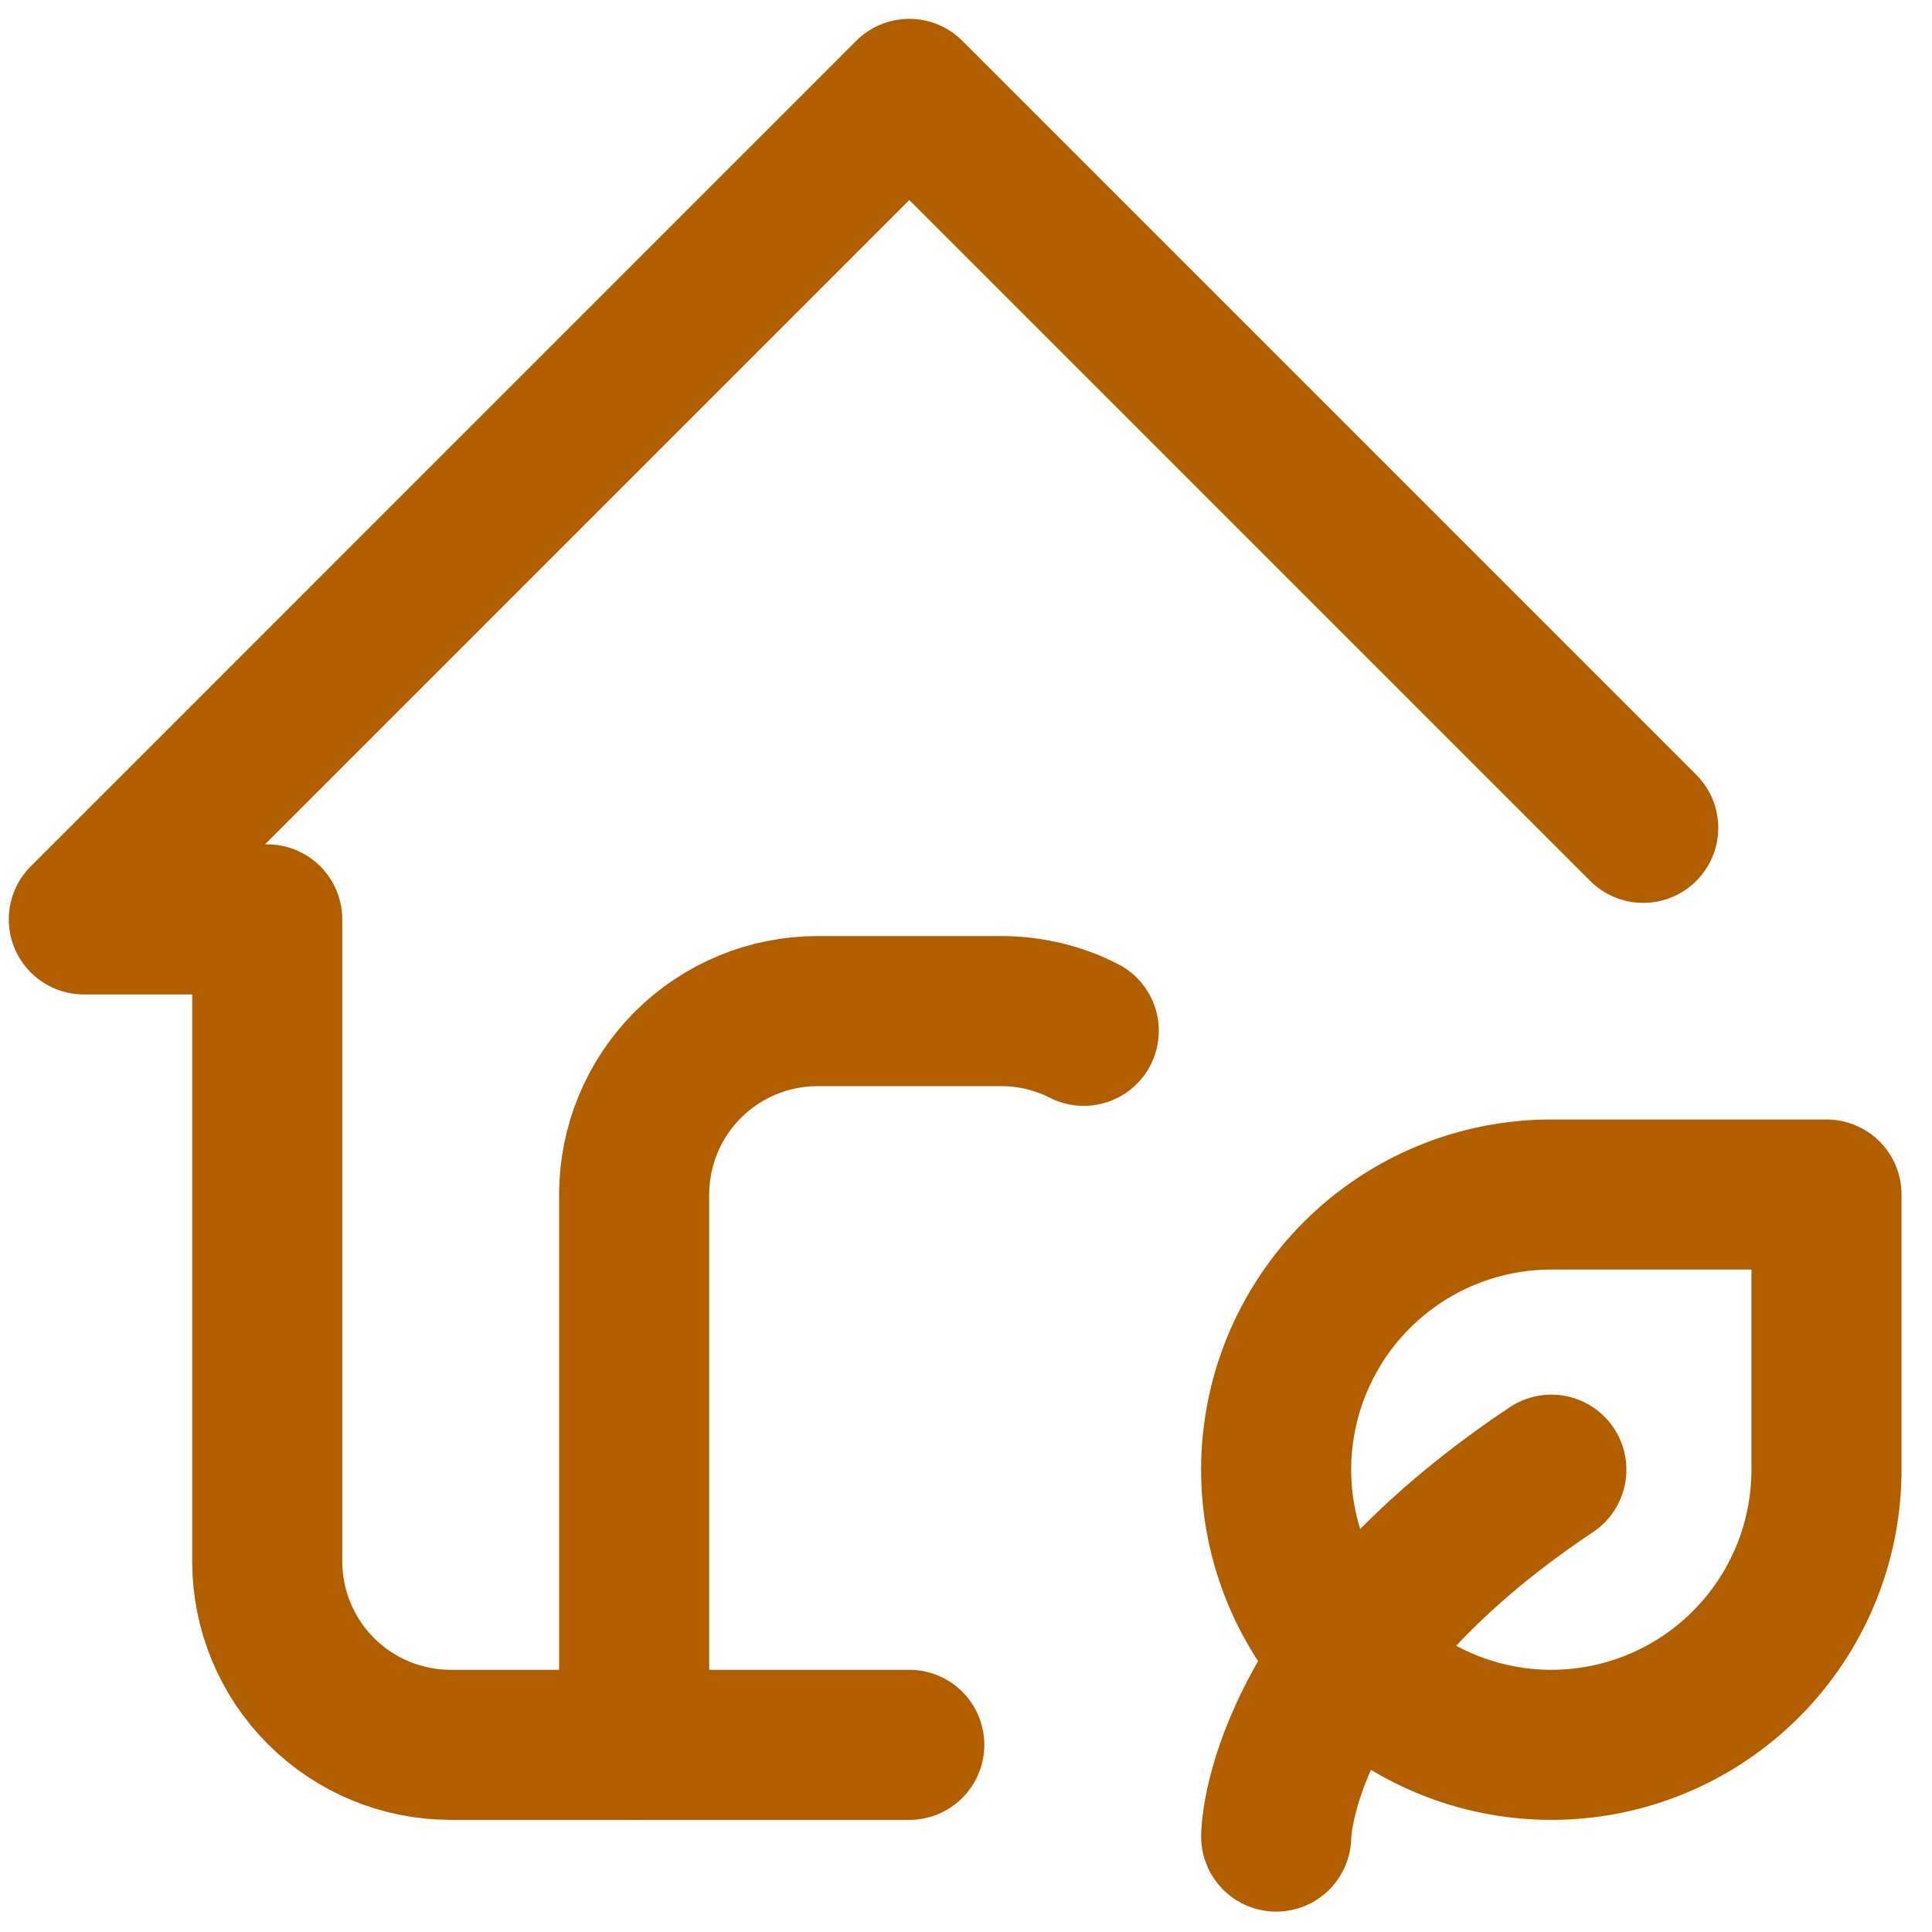
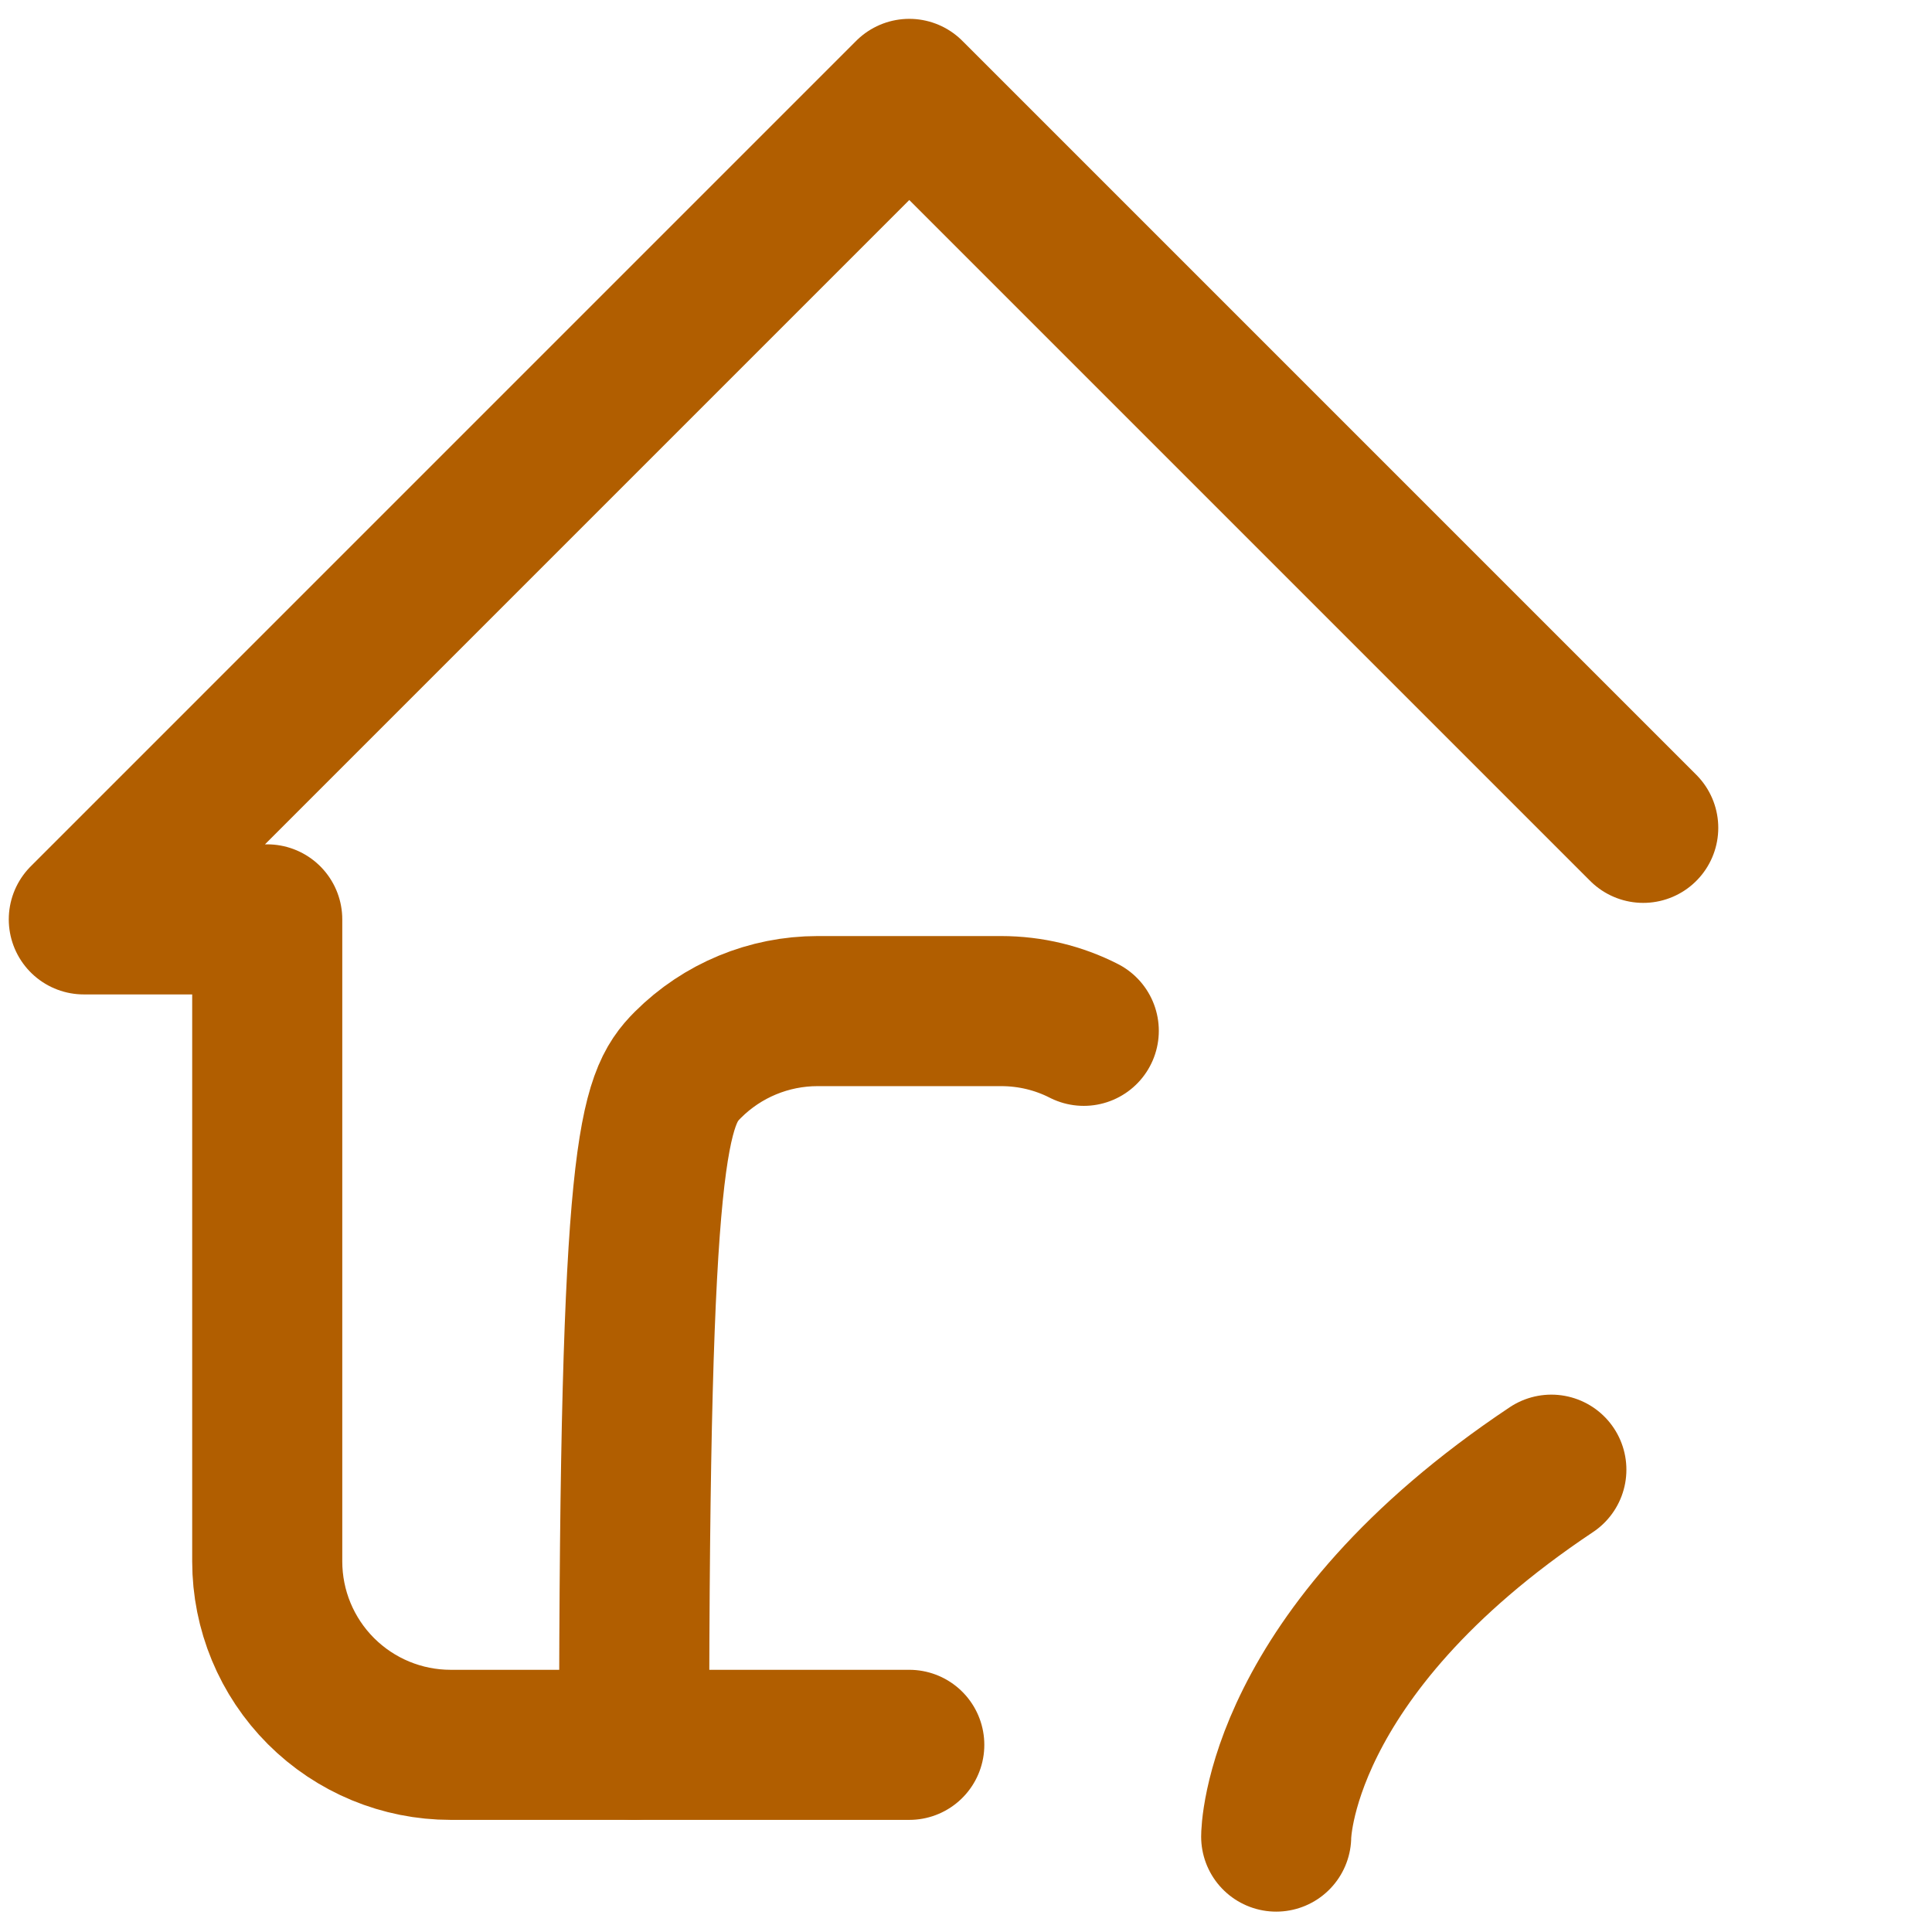
<svg xmlns="http://www.w3.org/2000/svg" width="47" height="47" viewBox="0 0 47 47" fill="none">
  <path d="M39.975 20.139L22.12 2.284L2.039 22.366H6.501V37.985C6.501 39.168 6.971 40.303 7.808 41.14C8.645 41.977 9.78 42.447 10.964 42.447H22.12" stroke="#B15E00" stroke-width="3.651" stroke-linecap="round" stroke-linejoin="round" />
-   <path d="M15.427 42.447V29.06C15.427 27.876 15.897 26.741 16.734 25.904C17.571 25.067 18.706 24.597 19.89 24.597H24.352C25.078 24.597 25.76 24.769 26.365 25.077M31.046 44.679C31.046 44.679 31.046 40.216 37.74 35.753" stroke="#B15E00" stroke-width="3.651" stroke-linecap="round" stroke-linejoin="round" />
-   <path d="M37.739 42.447C35.964 42.447 34.261 41.742 33.006 40.486C31.751 39.231 31.045 37.528 31.045 35.753C31.045 33.978 31.751 32.275 33.006 31.02C34.261 29.764 35.964 29.059 37.739 29.059H44.433V35.753C44.433 37.528 43.728 39.231 42.472 40.486C41.217 41.742 39.515 42.447 37.739 42.447Z" stroke="#B15E00" stroke-width="3.651" stroke-linecap="round" stroke-linejoin="round" />
+   <path d="M15.427 42.447C15.427 27.876 15.897 26.741 16.734 25.904C17.571 25.067 18.706 24.597 19.89 24.597H24.352C25.078 24.597 25.76 24.769 26.365 25.077M31.046 44.679C31.046 44.679 31.046 40.216 37.74 35.753" stroke="#B15E00" stroke-width="3.651" stroke-linecap="round" stroke-linejoin="round" />
</svg>